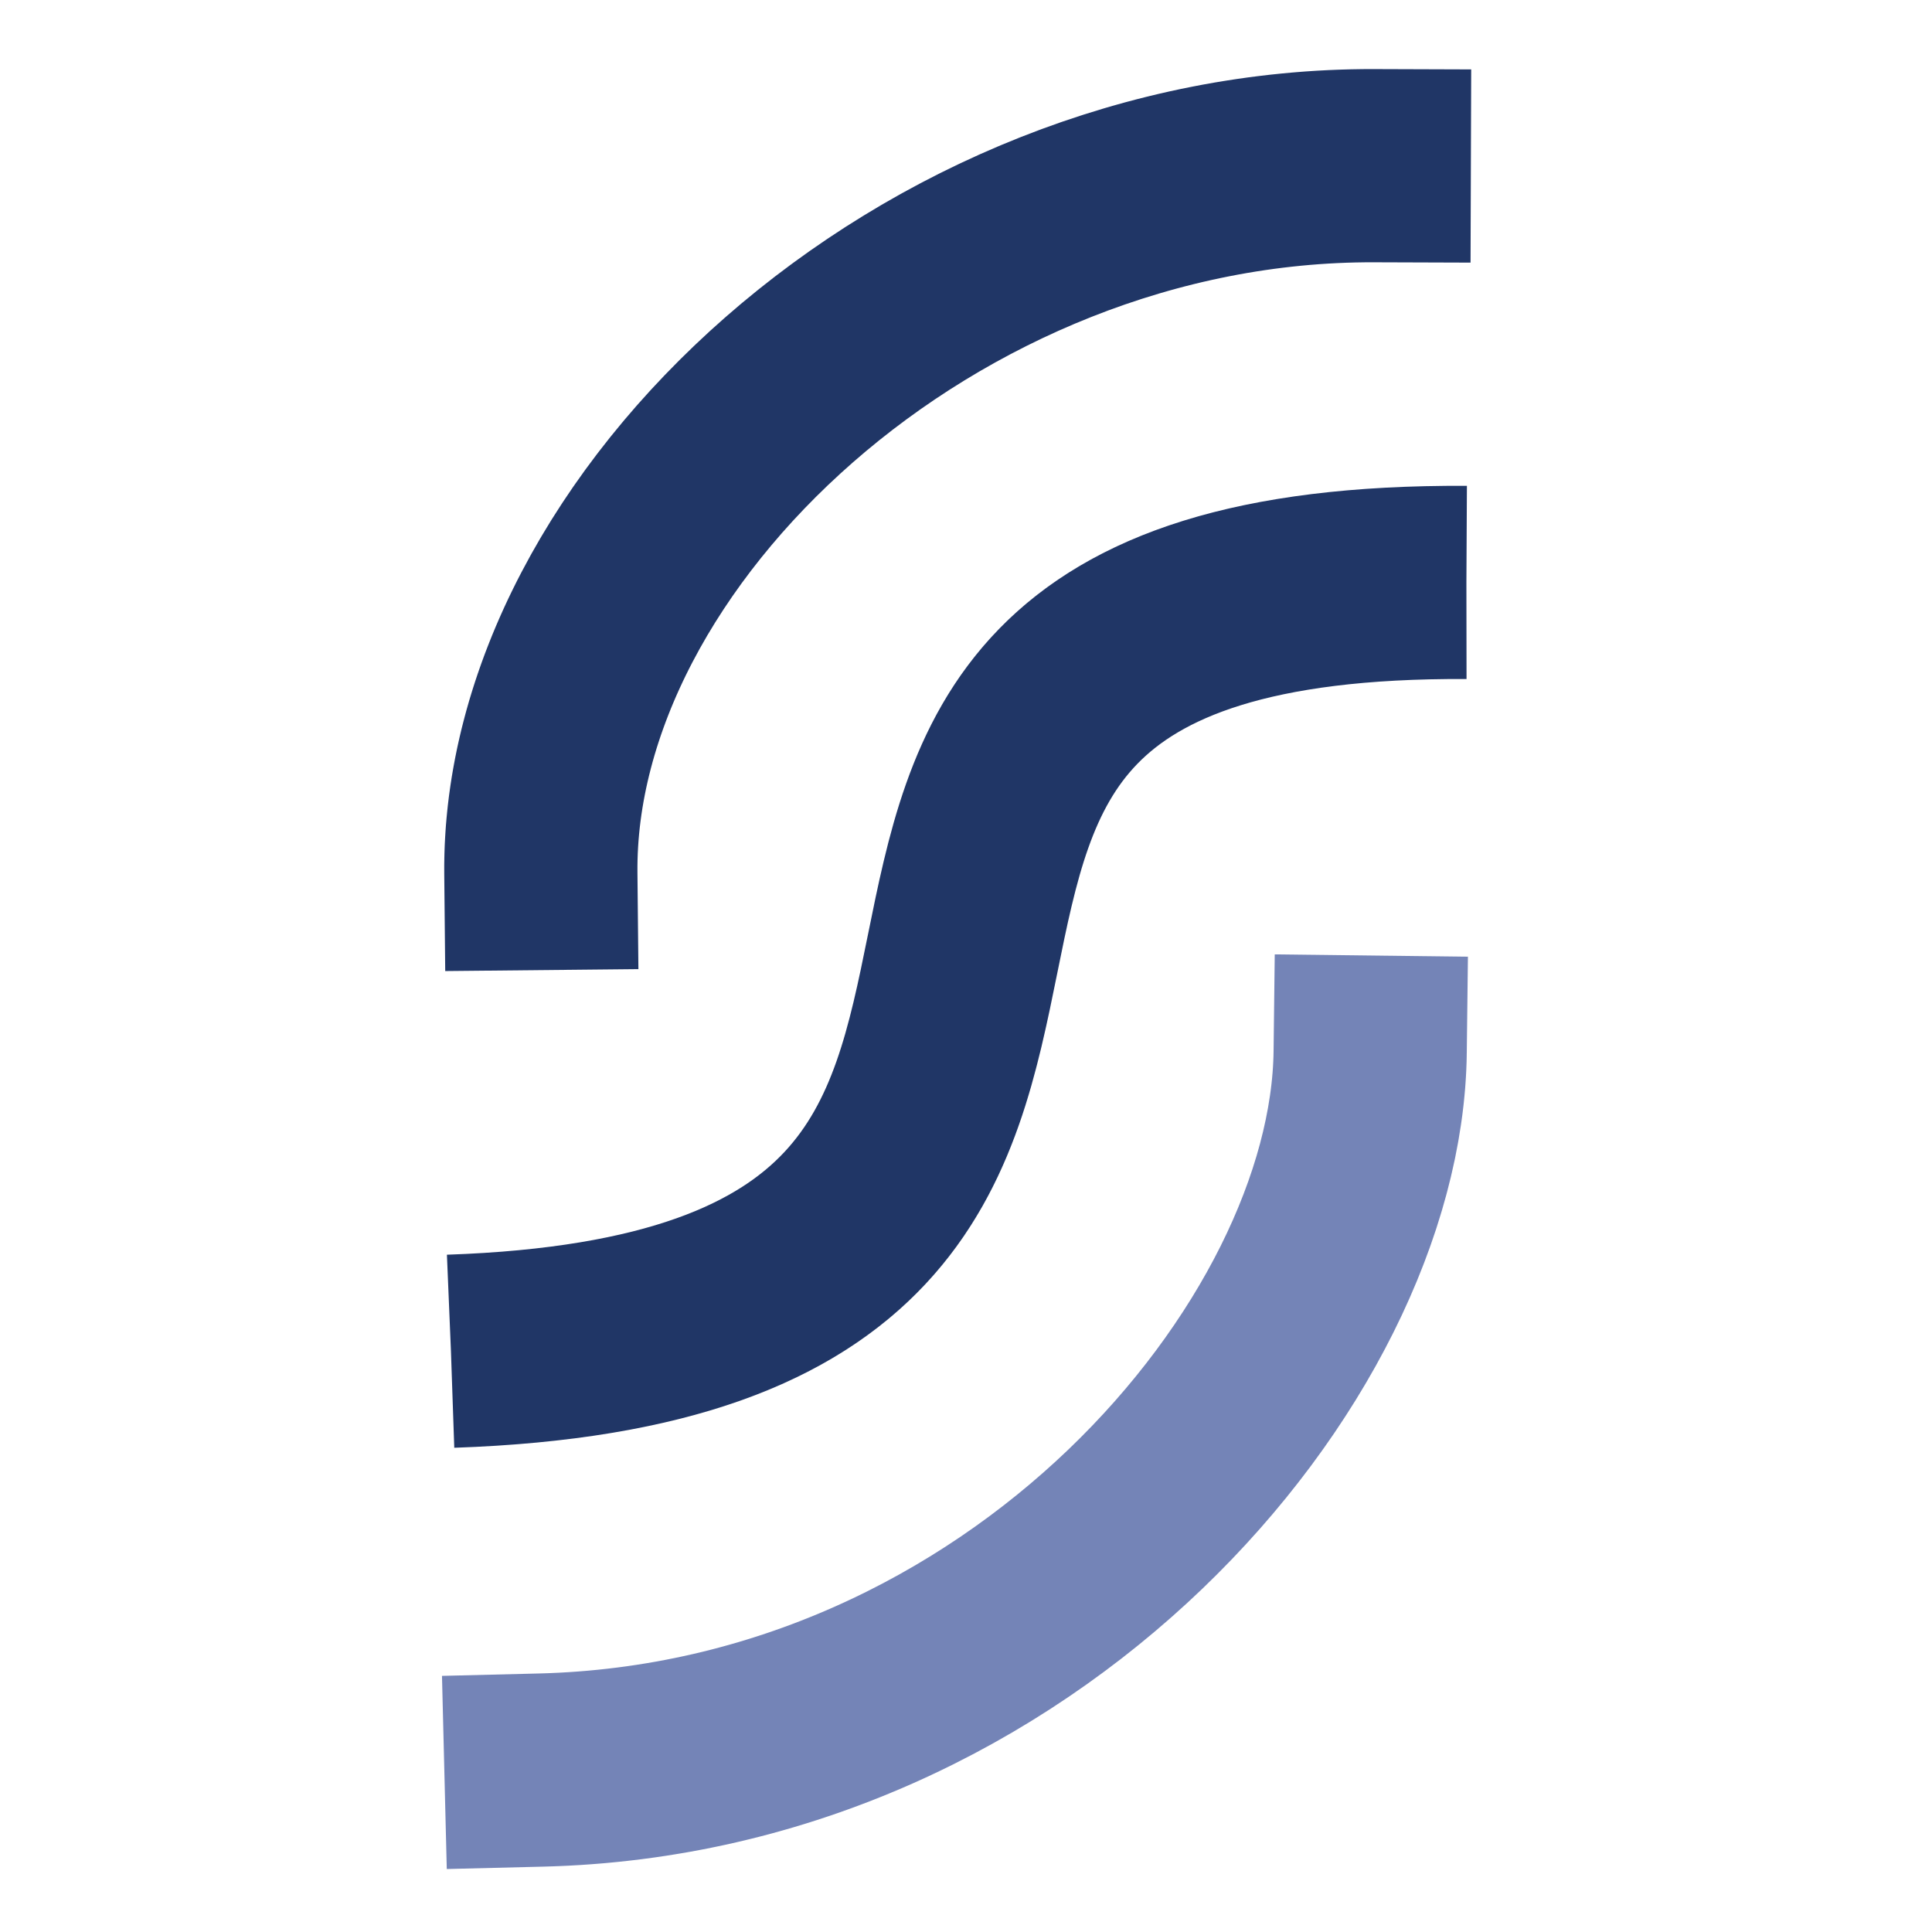
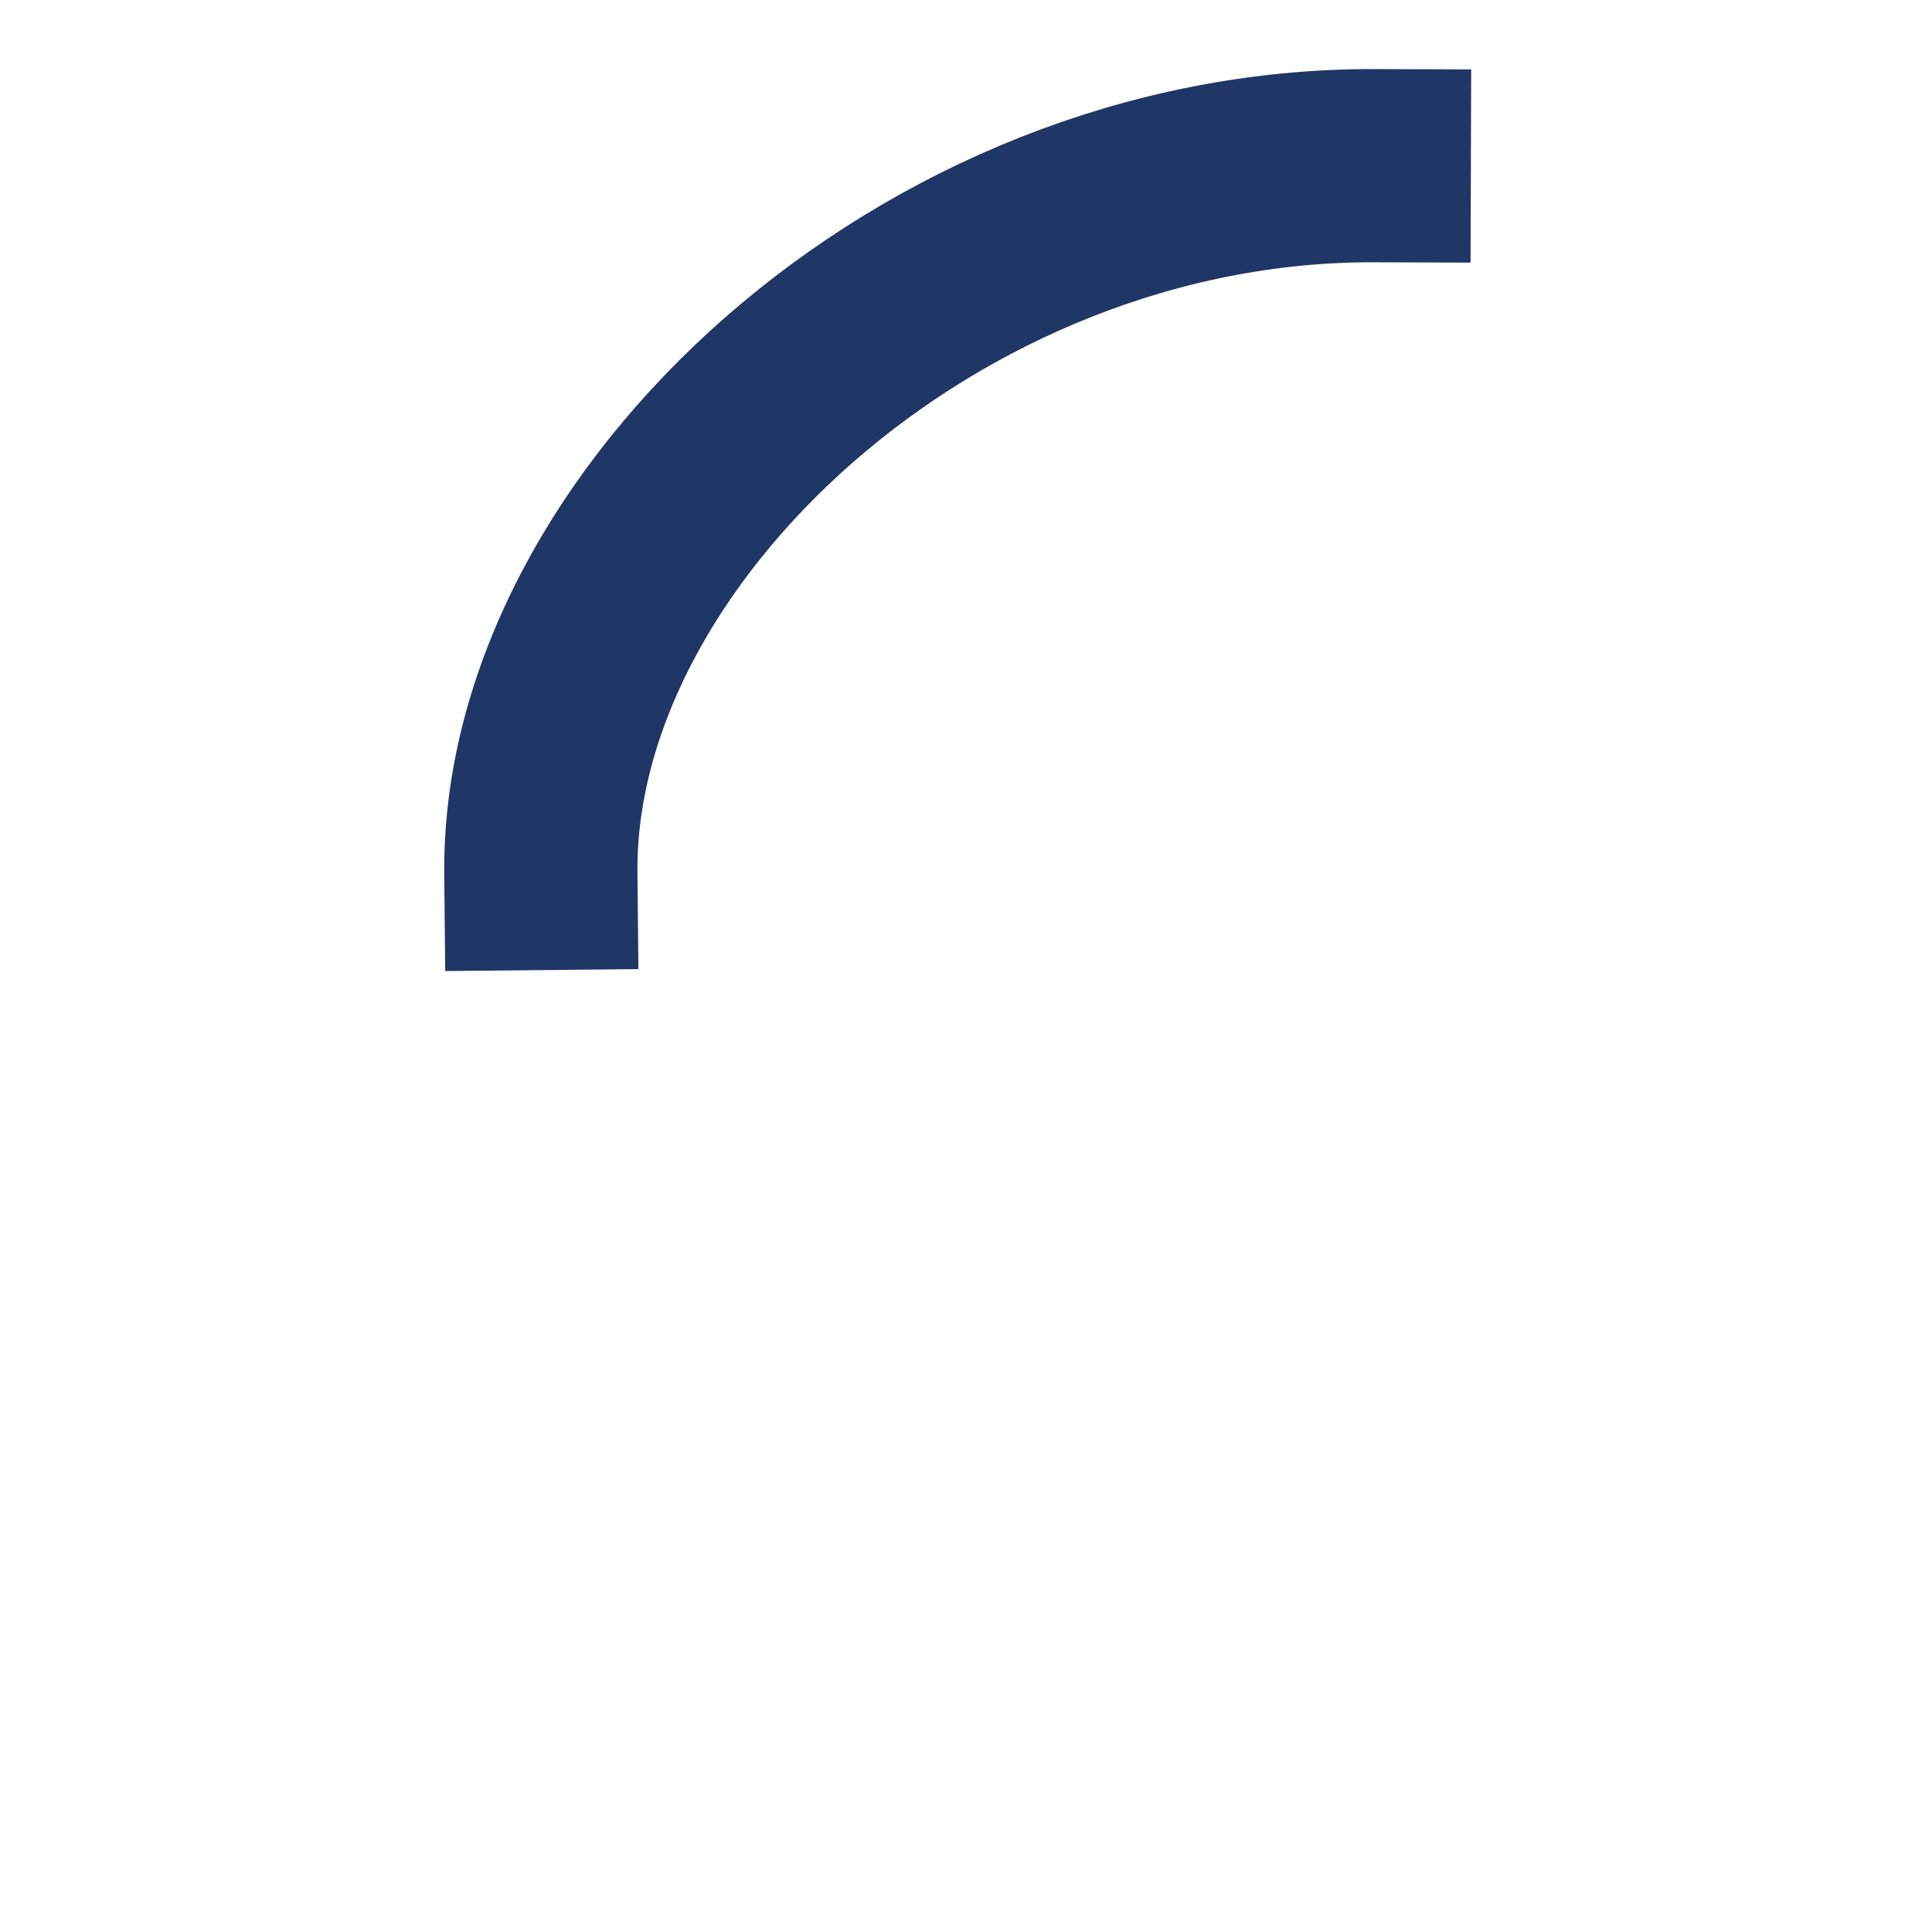
<svg xmlns="http://www.w3.org/2000/svg" id="eGQbX6zBq3E1" viewBox="0 0 200 200" shape-rendering="geometricPrecision" text-rendering="geometricPrecision" project-id="b2510e717f8c40b58b5a95b14f59efbf" export-id="898166199beb4b5ca93d76bbe07c294d" cached="false">
  <path d="M142.77,17.396c-46.077-.154-86.633,37.547-86.276,73.272" transform="translate(-.506-.244)" fill="none" stroke="#203666" stroke-width="20" stroke-linecap="square" stroke-dashoffset="248.58" stroke-dasharray="124.29" />
-   <path d="M144.144,16.218C94.165,17.457,58.676,59.446,58.303,90.537" transform="matrix(-1 0 0-1 200.143 199.454)" fill="none" stroke="#7484b7" stroke-width="20" stroke-linecap="square" stroke-dashoffset="247.62" stroke-dasharray="123.81" />
-   <path d="M46.682,139.879c89.814-3.091,16.391-80.055,105.12-79.586" transform="translate(0 0)" fill="none" stroke="#203666" stroke-width="20" stroke-dashoffset="296.74" stroke-dasharray="148.37" />
</svg>